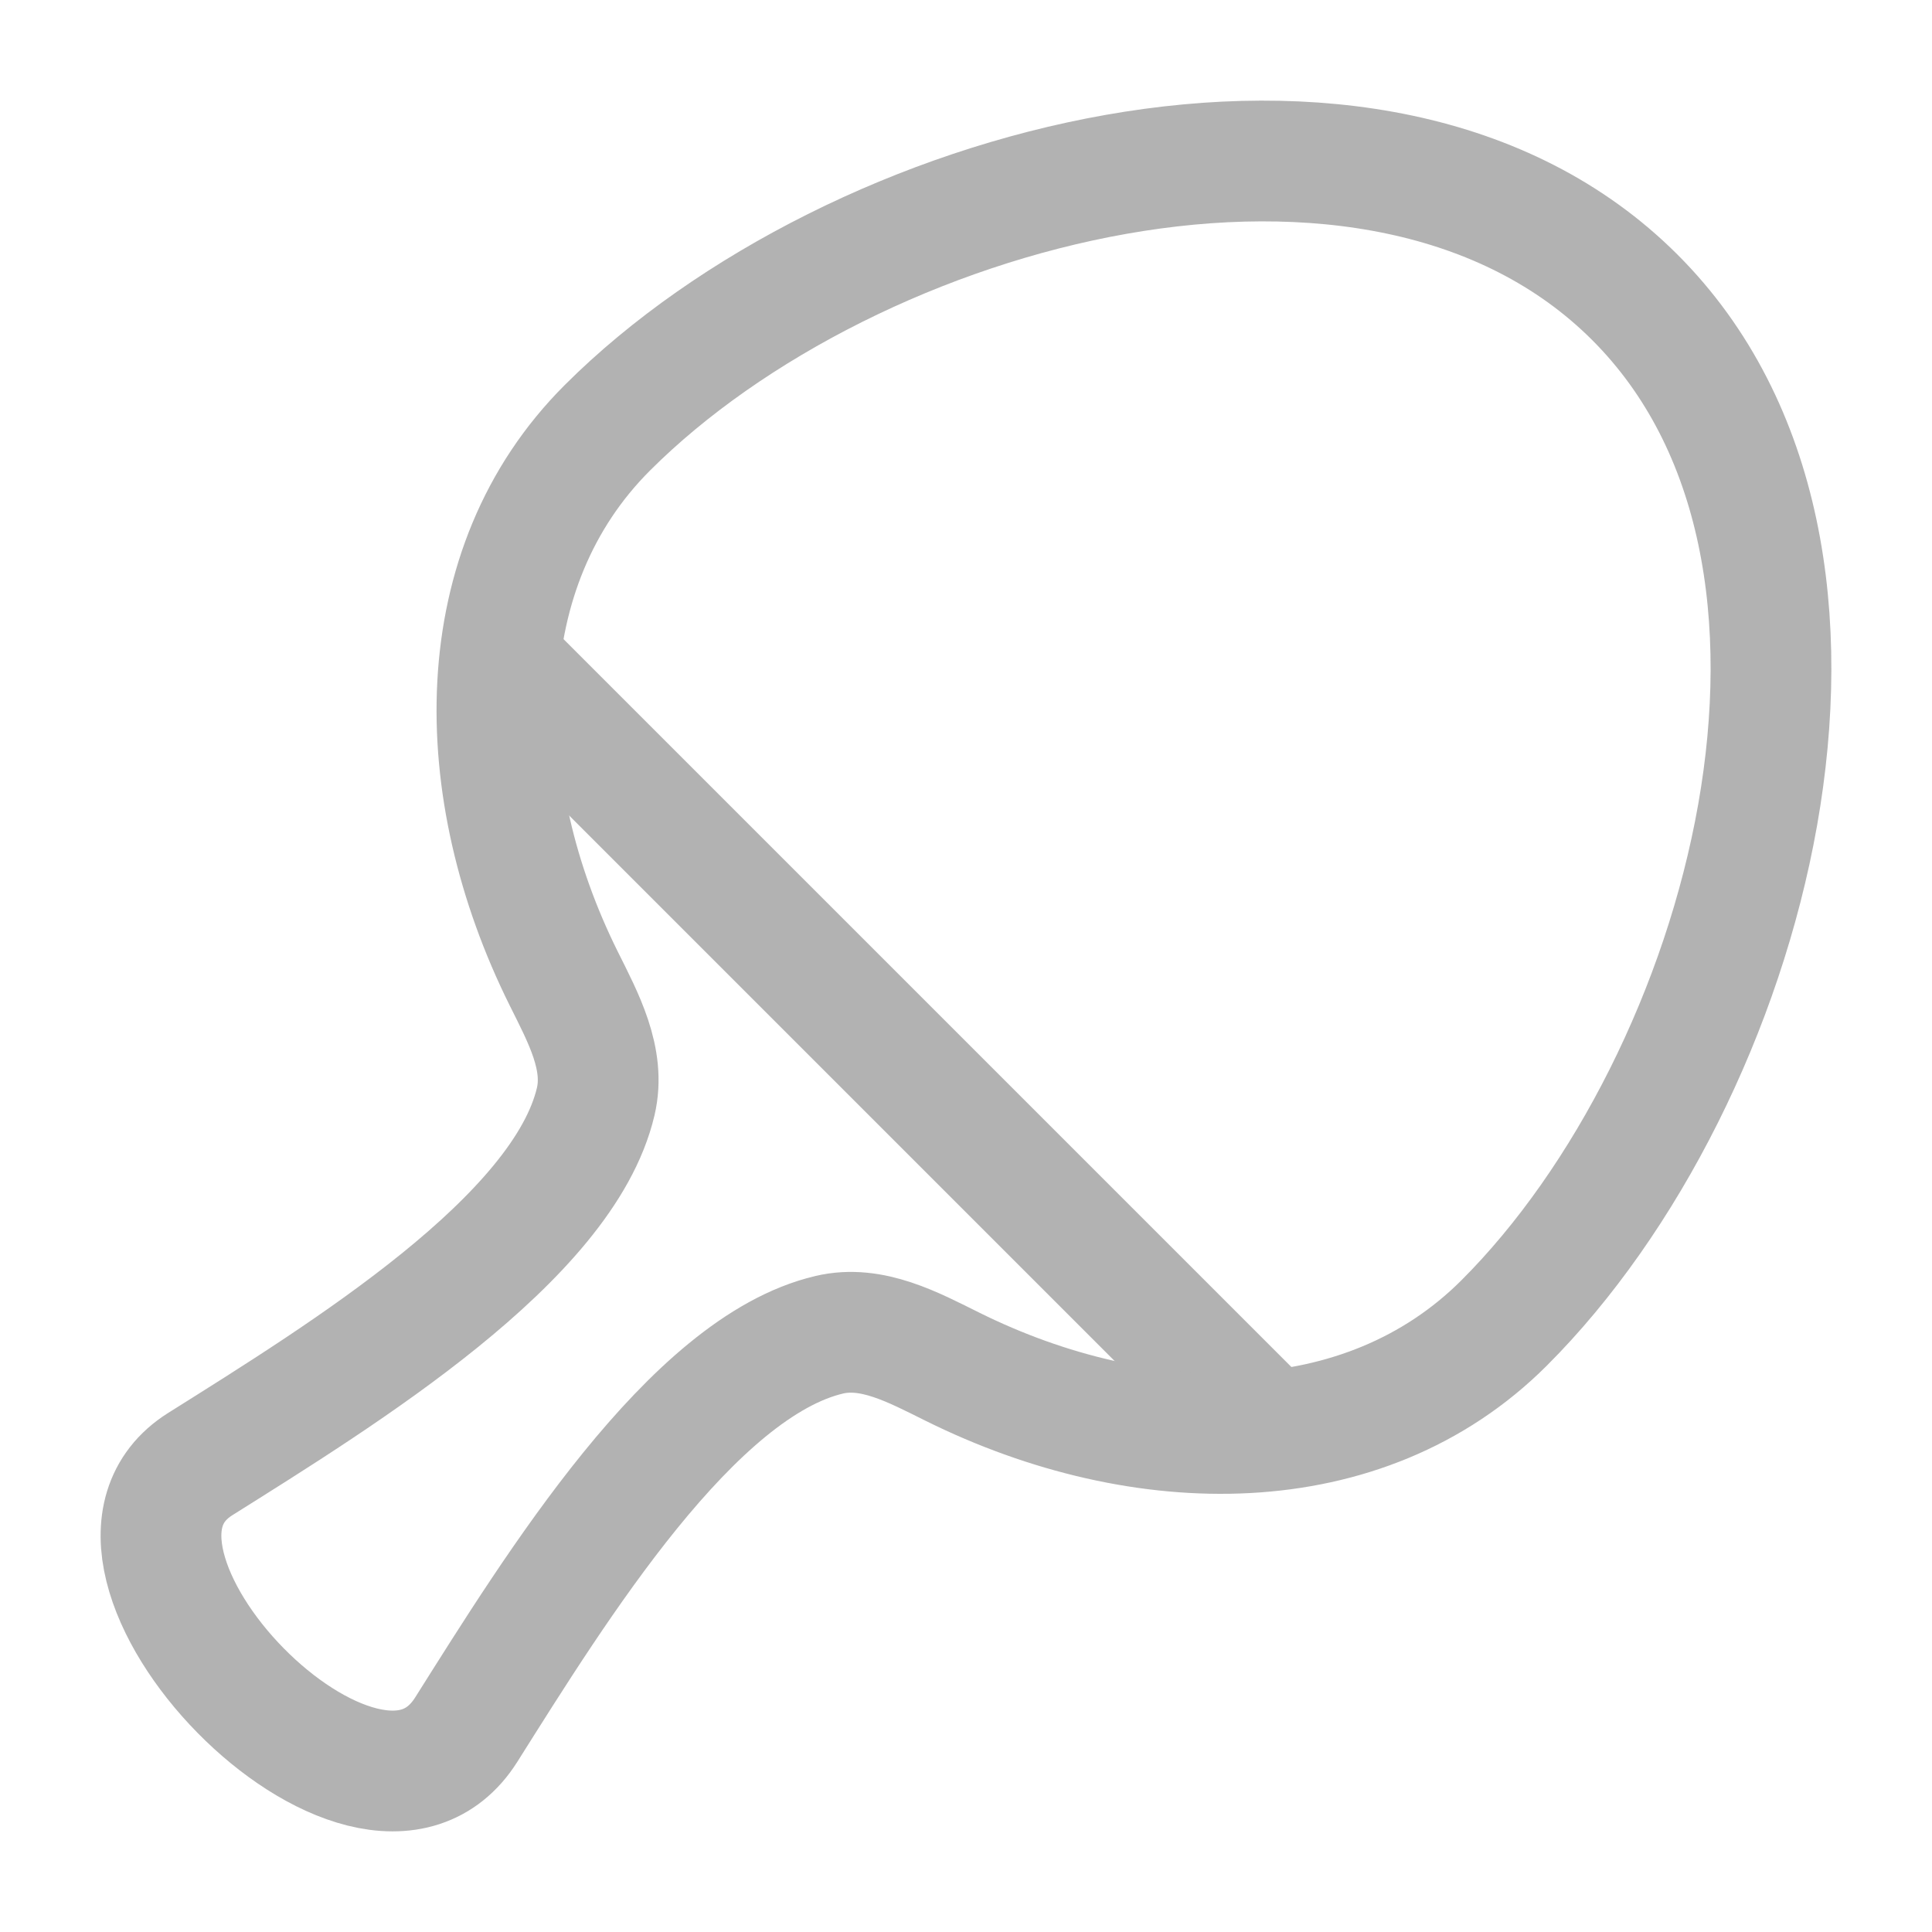
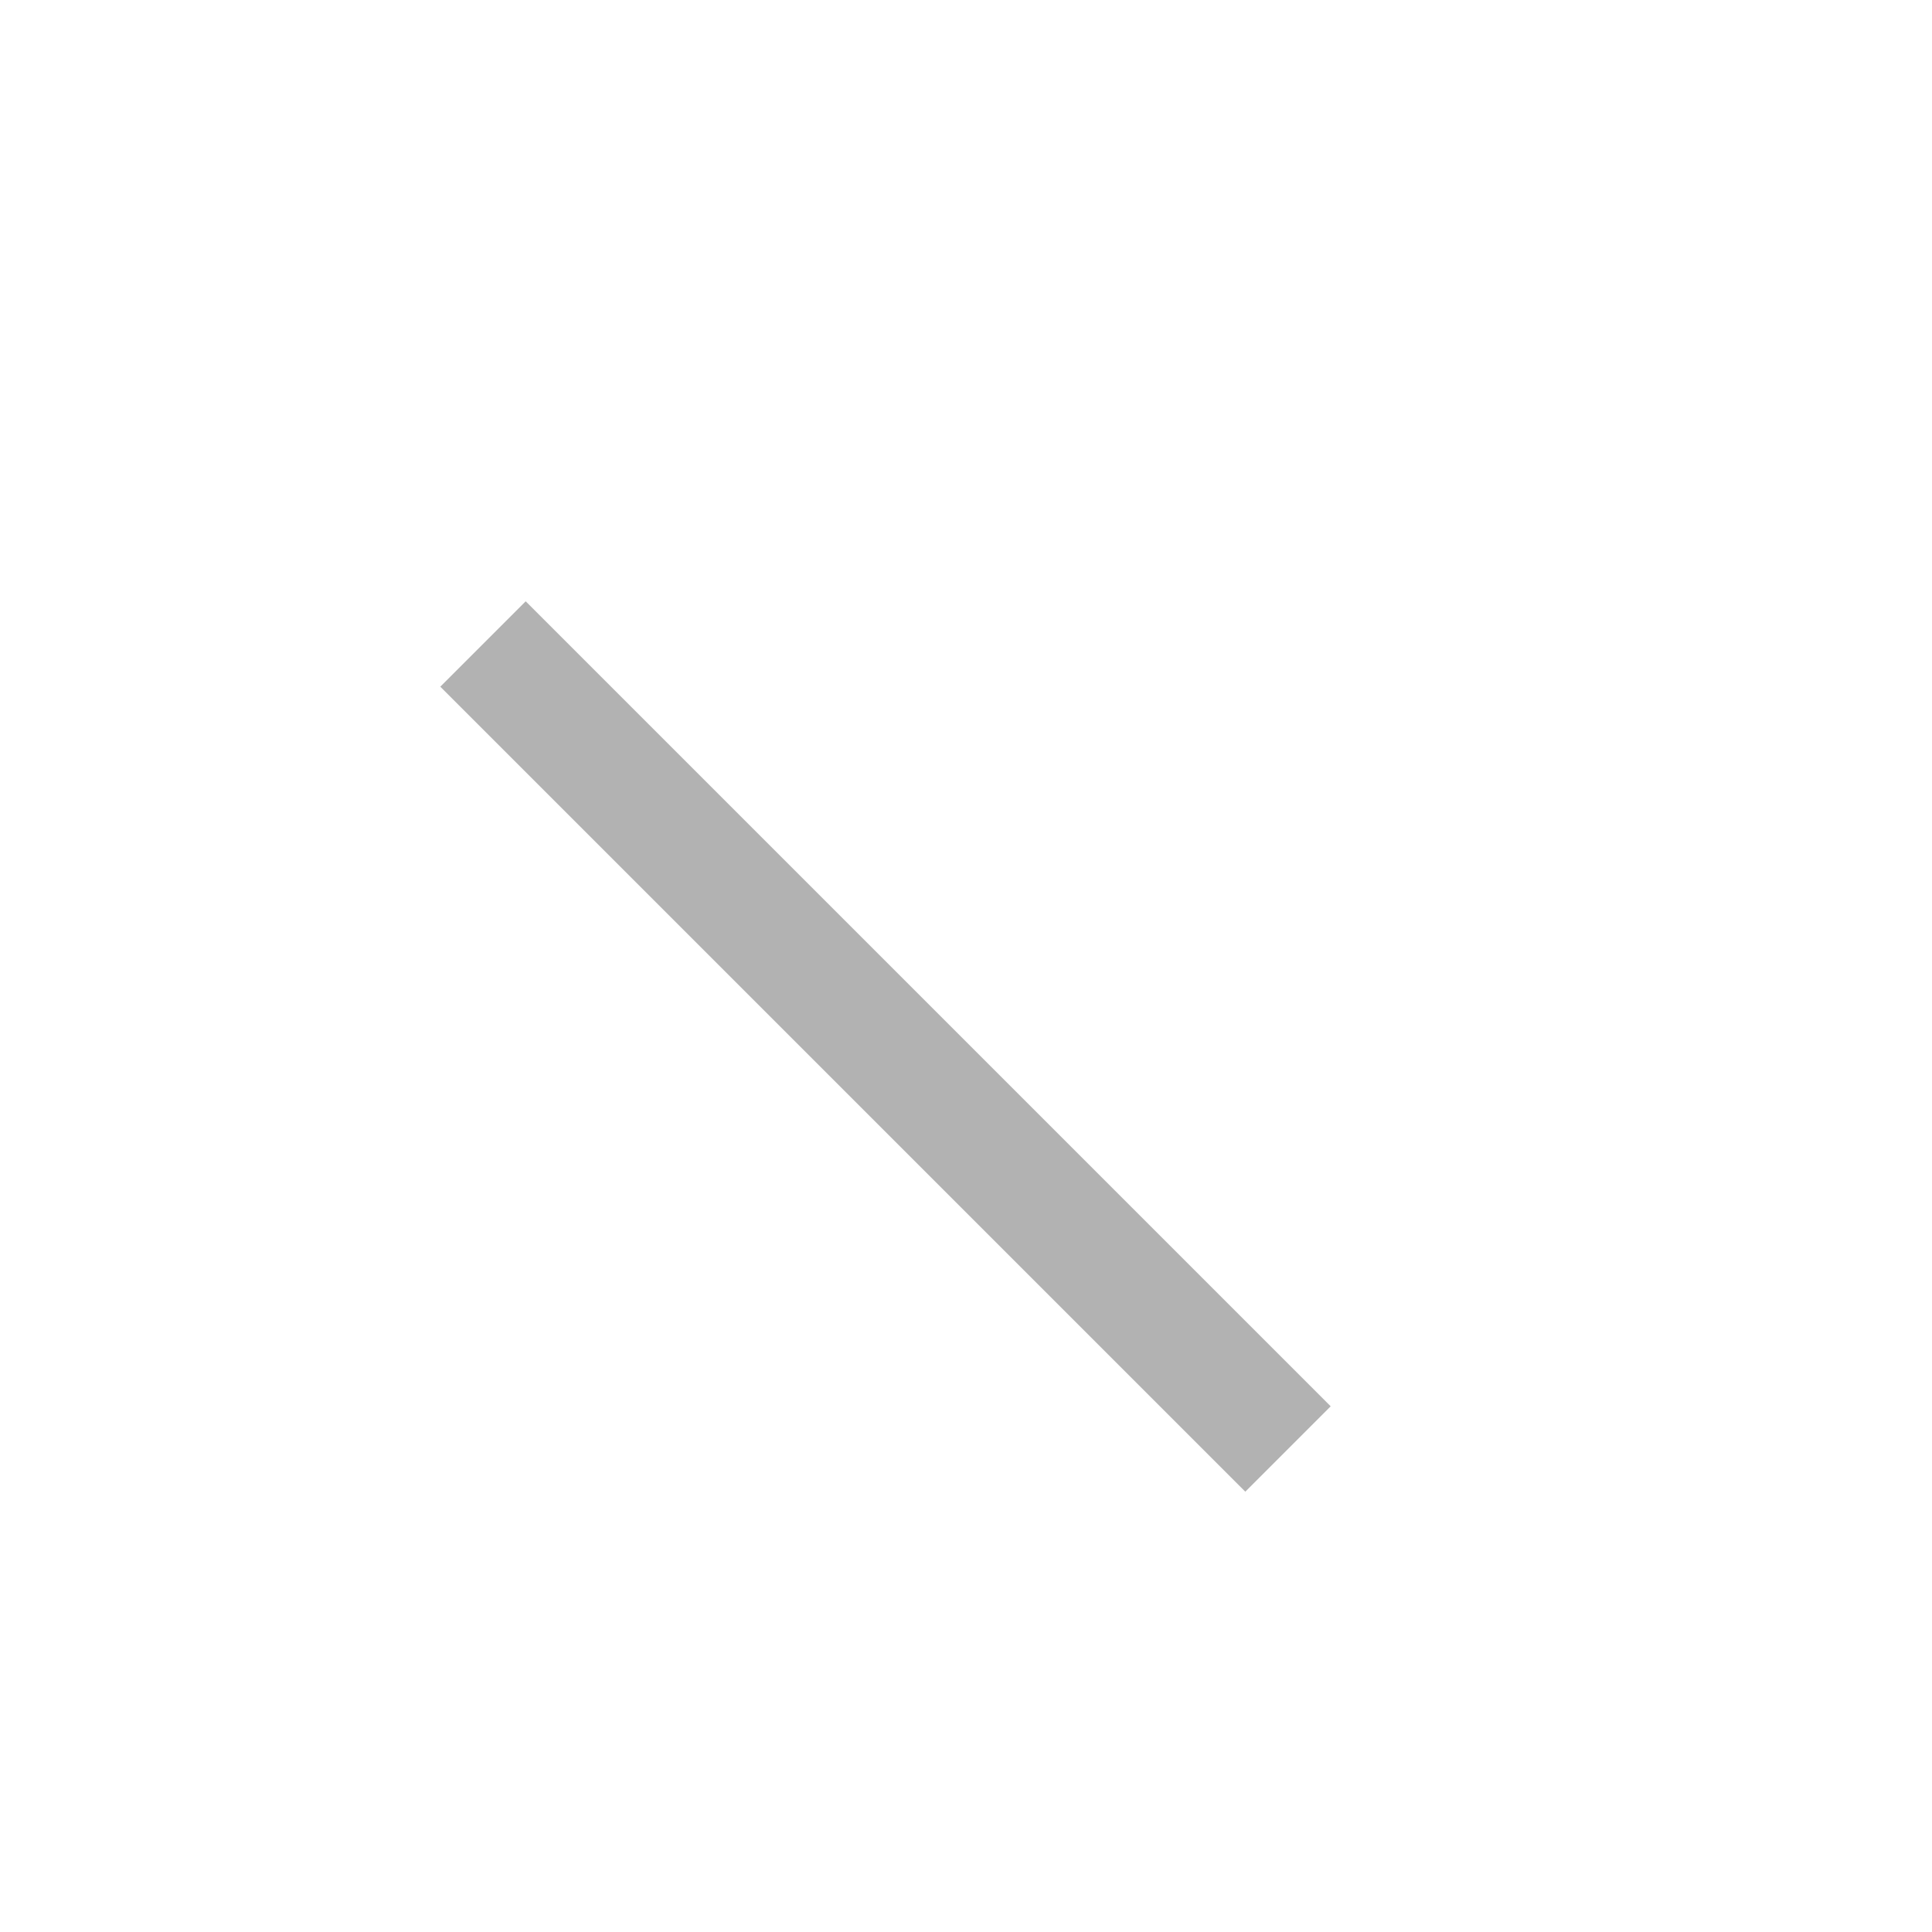
<svg xmlns="http://www.w3.org/2000/svg" width="24" height="24" viewBox="0 0 24 24" fill="none">
  <path d="M6 8L16 18" stroke="#B2B2B2" stroke-width="1.5" stroke-linejoin="round" />
-   <path d="M2.488 18.187C4.272 17.066 6.999 15.387 7.4 13.685C7.525 13.155 7.245 12.642 7.002 12.154C5.831 9.797 5.804 7.052 7.546 5.313C10.584 2.279 17.105 0.495 20.307 3.692C23.505 6.886 21.722 13.401 18.684 16.435C16.942 18.175 14.194 18.149 11.834 16.979C11.346 16.737 10.831 16.456 10.301 16.581C8.596 16.982 6.915 19.705 5.792 21.486C4.572 23.421 0.634 19.352 2.488 18.187Z" stroke="#B2B2B2" stroke-width="1.5" stroke-linejoin="round" />
</svg>